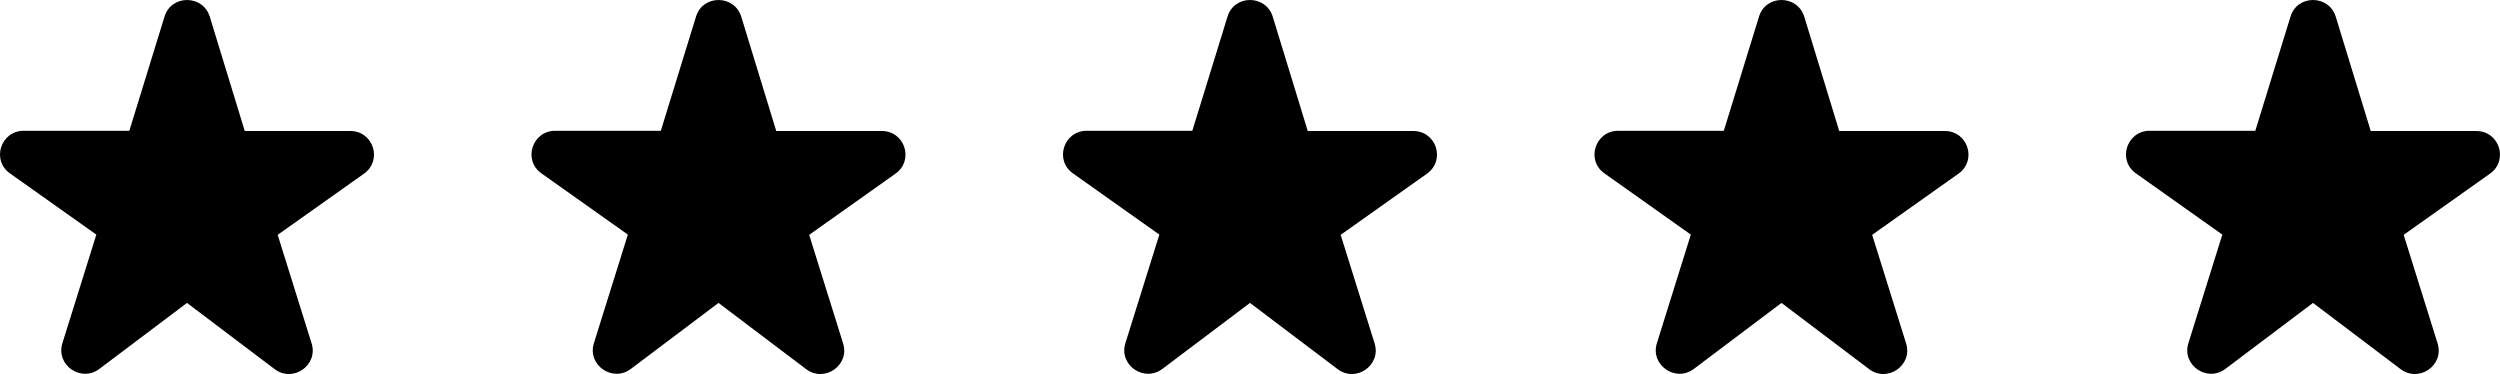
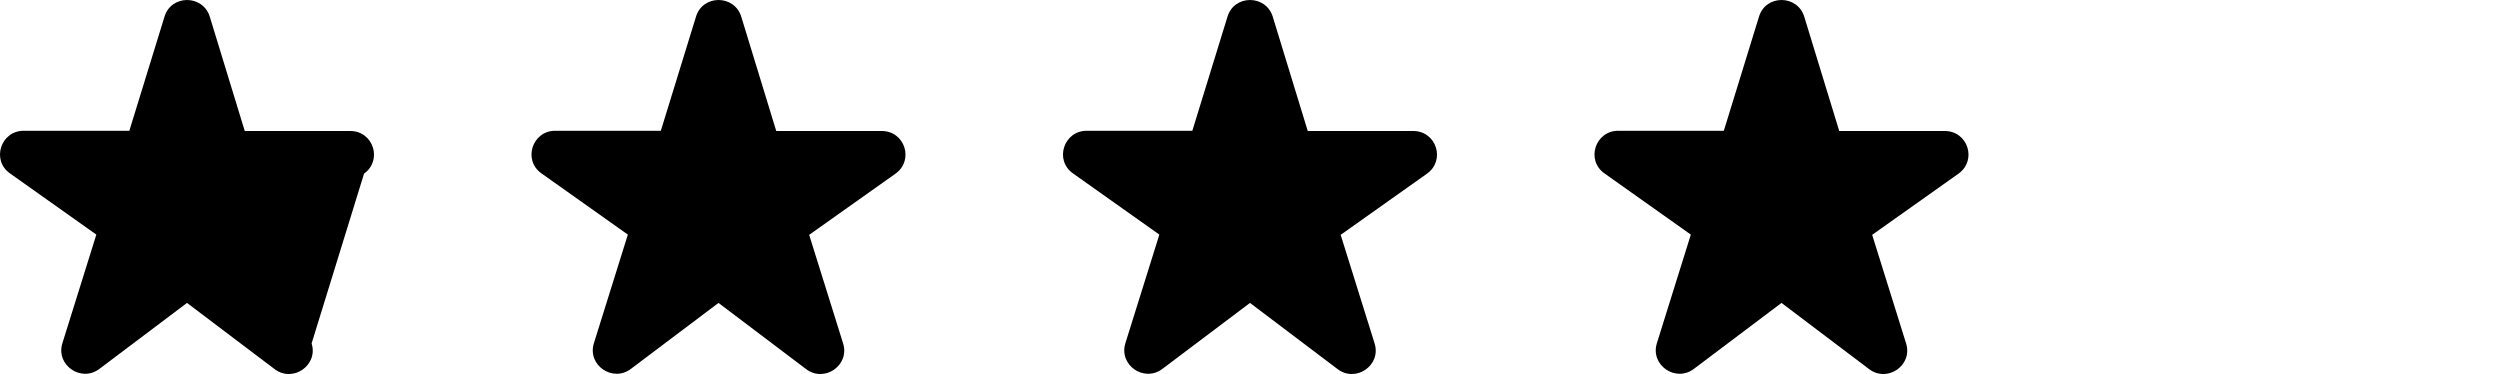
<svg xmlns="http://www.w3.org/2000/svg" width="127" height="19" viewBox="0 0 127 19" fill="none">
  <g clip-path="url(#clip0_3_1521)">
-     <path d="M12.43 6.643L10.658 0.852C10.308 -0.284 8.692 -0.284 8.355 0.852L6.57 6.643H1.205C0.036 6.643 -0.447 8.138 0.506 8.808L4.894 11.918L3.17 17.433C2.821 18.546 4.123 19.443 5.051 18.738L9.5 15.388L13.949 18.75C14.877 19.455 16.179 18.558 15.83 17.445L14.106 11.93L18.494 8.82C19.447 8.138 18.964 6.655 17.795 6.655H12.43V6.643Z" fill="black" />
+     <path d="M12.43 6.643L10.658 0.852C10.308 -0.284 8.692 -0.284 8.355 0.852L6.57 6.643H1.205C0.036 6.643 -0.447 8.138 0.506 8.808L4.894 11.918L3.17 17.433C2.821 18.546 4.123 19.443 5.051 18.738L9.5 15.388L13.949 18.75C14.877 19.455 16.179 18.558 15.83 17.445L18.494 8.82C19.447 8.138 18.964 6.655 17.795 6.655H12.43V6.643Z" fill="black" />
  </g>
  <g clip-path="url(#clip1_3_1521)">
    <path d="M39.43 6.643L37.657 0.852C37.308 -0.284 35.692 -0.284 35.355 0.852L33.57 6.643H28.205C27.036 6.643 26.553 8.138 27.506 8.808L31.895 11.918L30.17 17.433C29.821 18.546 31.123 19.443 32.051 18.738L36.5 15.388L40.949 18.75C41.877 19.455 43.179 18.558 42.83 17.445L41.106 11.93L45.494 8.82C46.447 8.138 45.964 6.655 44.795 6.655H39.43V6.643Z" fill="black" />
  </g>
  <g clip-path="url(#clip2_3_1521)">
    <path d="M66.43 6.643L64.657 0.852C64.308 -0.284 62.692 -0.284 62.355 0.852L60.57 6.643H55.205C54.036 6.643 53.553 8.138 54.506 8.808L58.895 11.918L57.17 17.433C56.821 18.546 58.123 19.443 59.051 18.738L63.5 15.388L67.949 18.75C68.877 19.455 70.179 18.558 69.83 17.445L68.106 11.93L72.494 8.82C73.447 8.138 72.964 6.655 71.795 6.655H66.43V6.643Z" fill="black" />
  </g>
  <g clip-path="url(#clip3_3_1521)">
    <path d="M93.43 6.643L91.657 0.852C91.308 -0.284 89.692 -0.284 89.355 0.852L87.57 6.643H82.205C81.036 6.643 80.553 8.138 81.506 8.808L85.894 11.918L84.17 17.433C83.821 18.546 85.123 19.443 86.051 18.738L90.5 15.388L94.949 18.75C95.877 19.455 97.179 18.558 96.83 17.445L95.106 11.93L99.494 8.82C100.447 8.138 99.964 6.655 98.795 6.655H93.43V6.643Z" fill="black" />
  </g>
  <g clip-path="url(#clip4_3_1521)">
    <path d="M120.43 6.643L118.657 0.852C118.308 -0.284 116.692 -0.284 116.355 0.852L114.57 6.643H109.205C108.036 6.643 107.553 8.138 108.506 8.808L112.894 11.918L111.17 17.433C110.821 18.546 112.123 19.443 113.051 18.738L117.5 15.388L121.949 18.75C122.877 19.455 124.179 18.558 123.83 17.445L122.106 11.93L126.494 8.82C127.447 8.138 126.964 6.655 125.795 6.655H120.43V6.643Z" fill="black" />
  </g>
  <defs>
    <clipPath id="clip0_3_1521">
      <rect width="19" height="19" fill="white" />
    </clipPath>
    <clipPath id="clip1_3_1521">
      <rect width="19" height="19" fill="white" transform="translate(27)" />
    </clipPath>
    <clipPath id="clip2_3_1521">
      <rect width="19" height="19" fill="white" transform="translate(54)" />
    </clipPath>
    <clipPath id="clip3_3_1521">
      <rect width="19" height="19" fill="white" transform="translate(81)" />
    </clipPath>
    <clipPath id="clip4_3_1521">
-       <rect width="19" height="19" fill="white" transform="translate(108)" />
-     </clipPath>
+       </clipPath>
  </defs>
</svg>